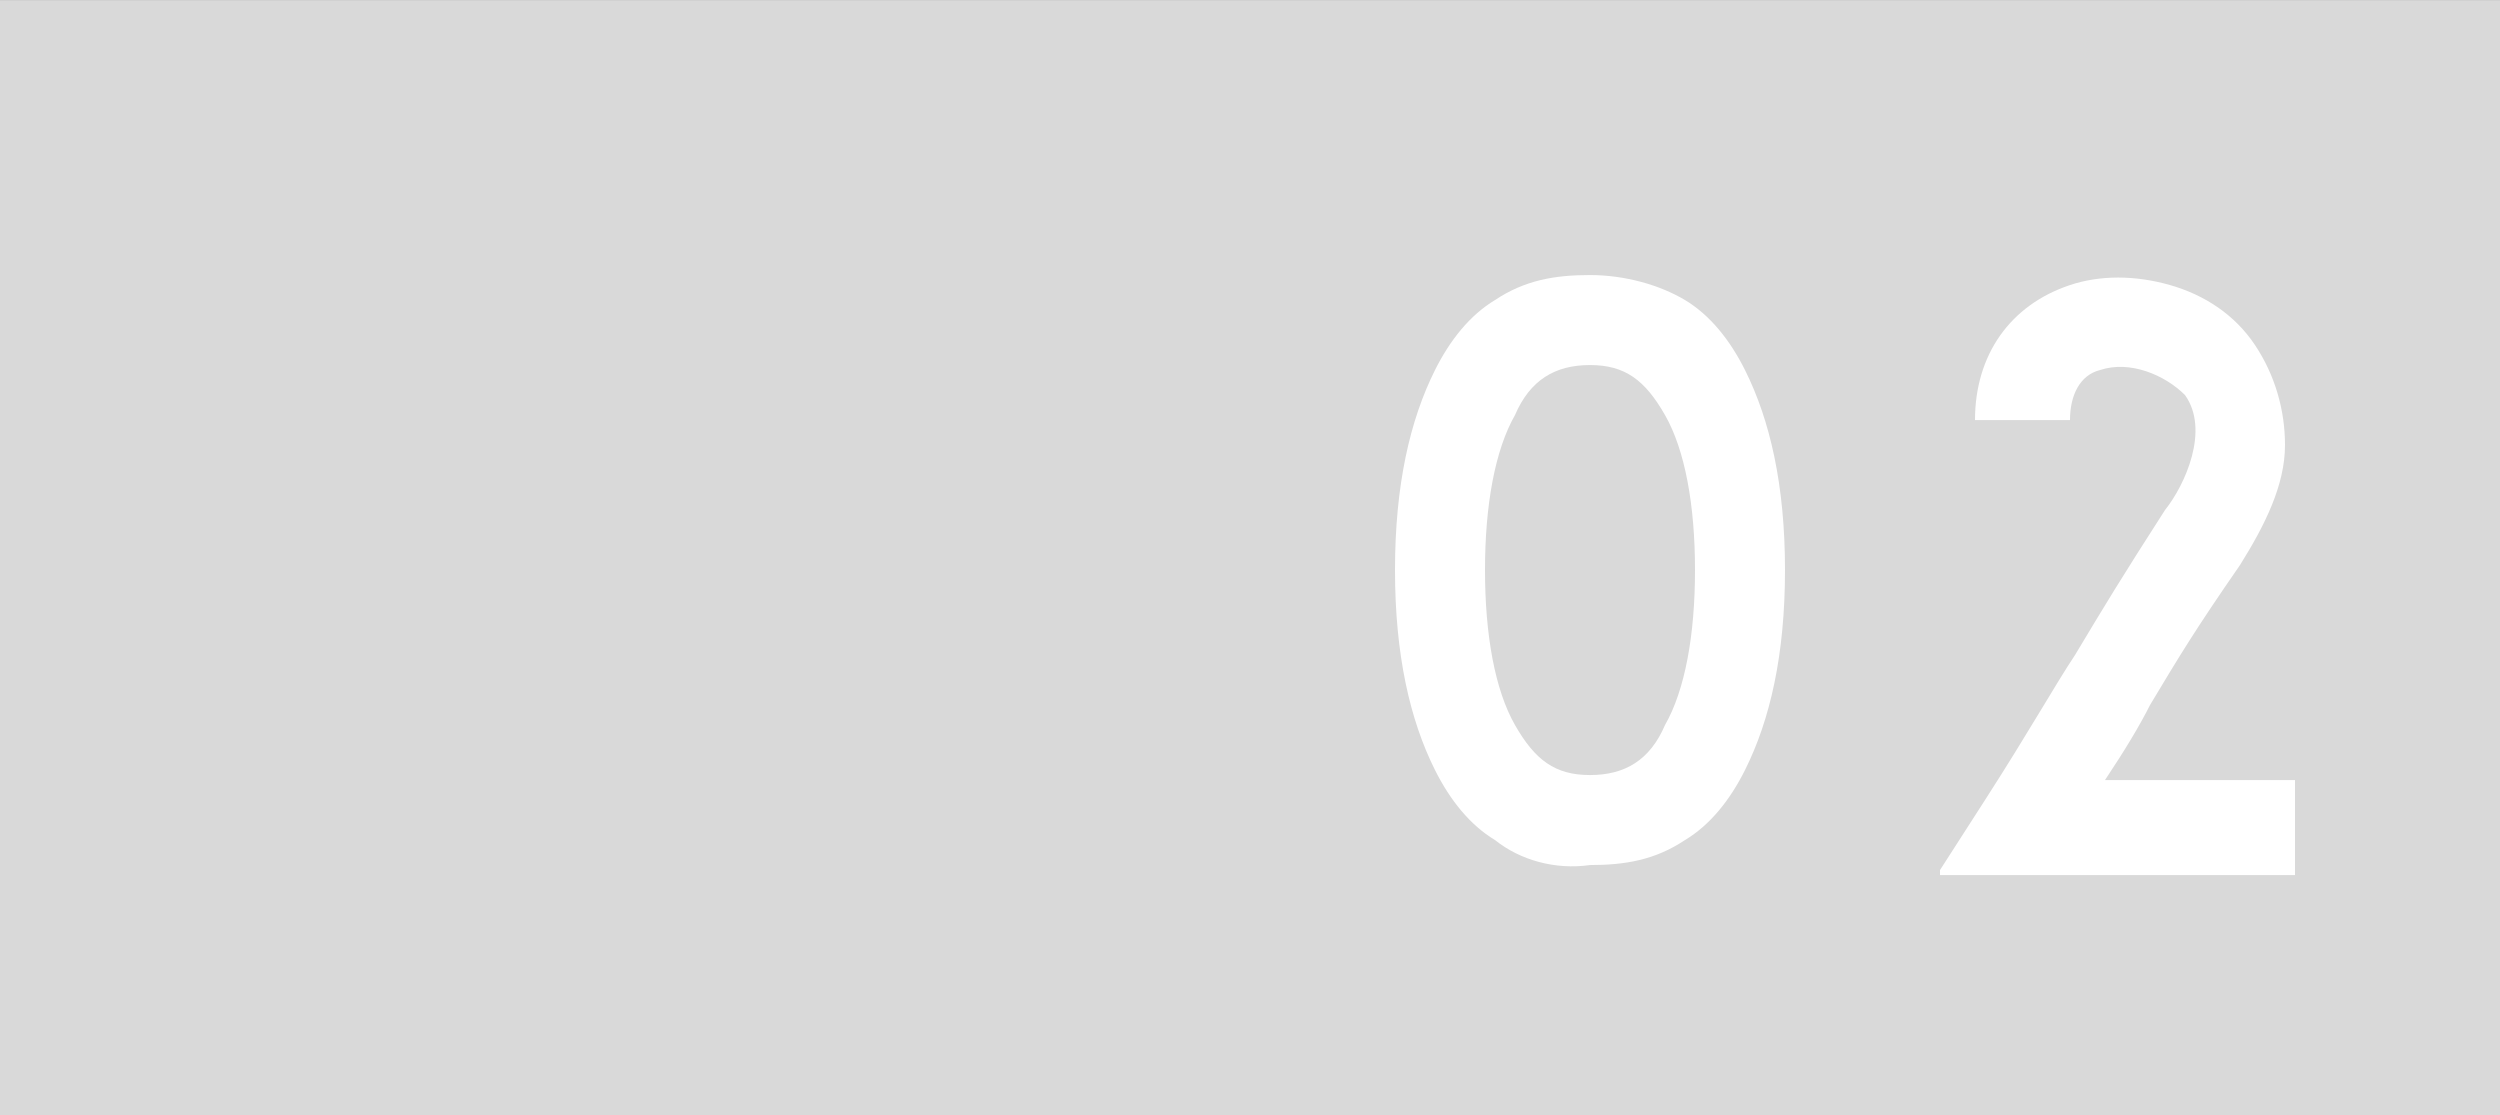
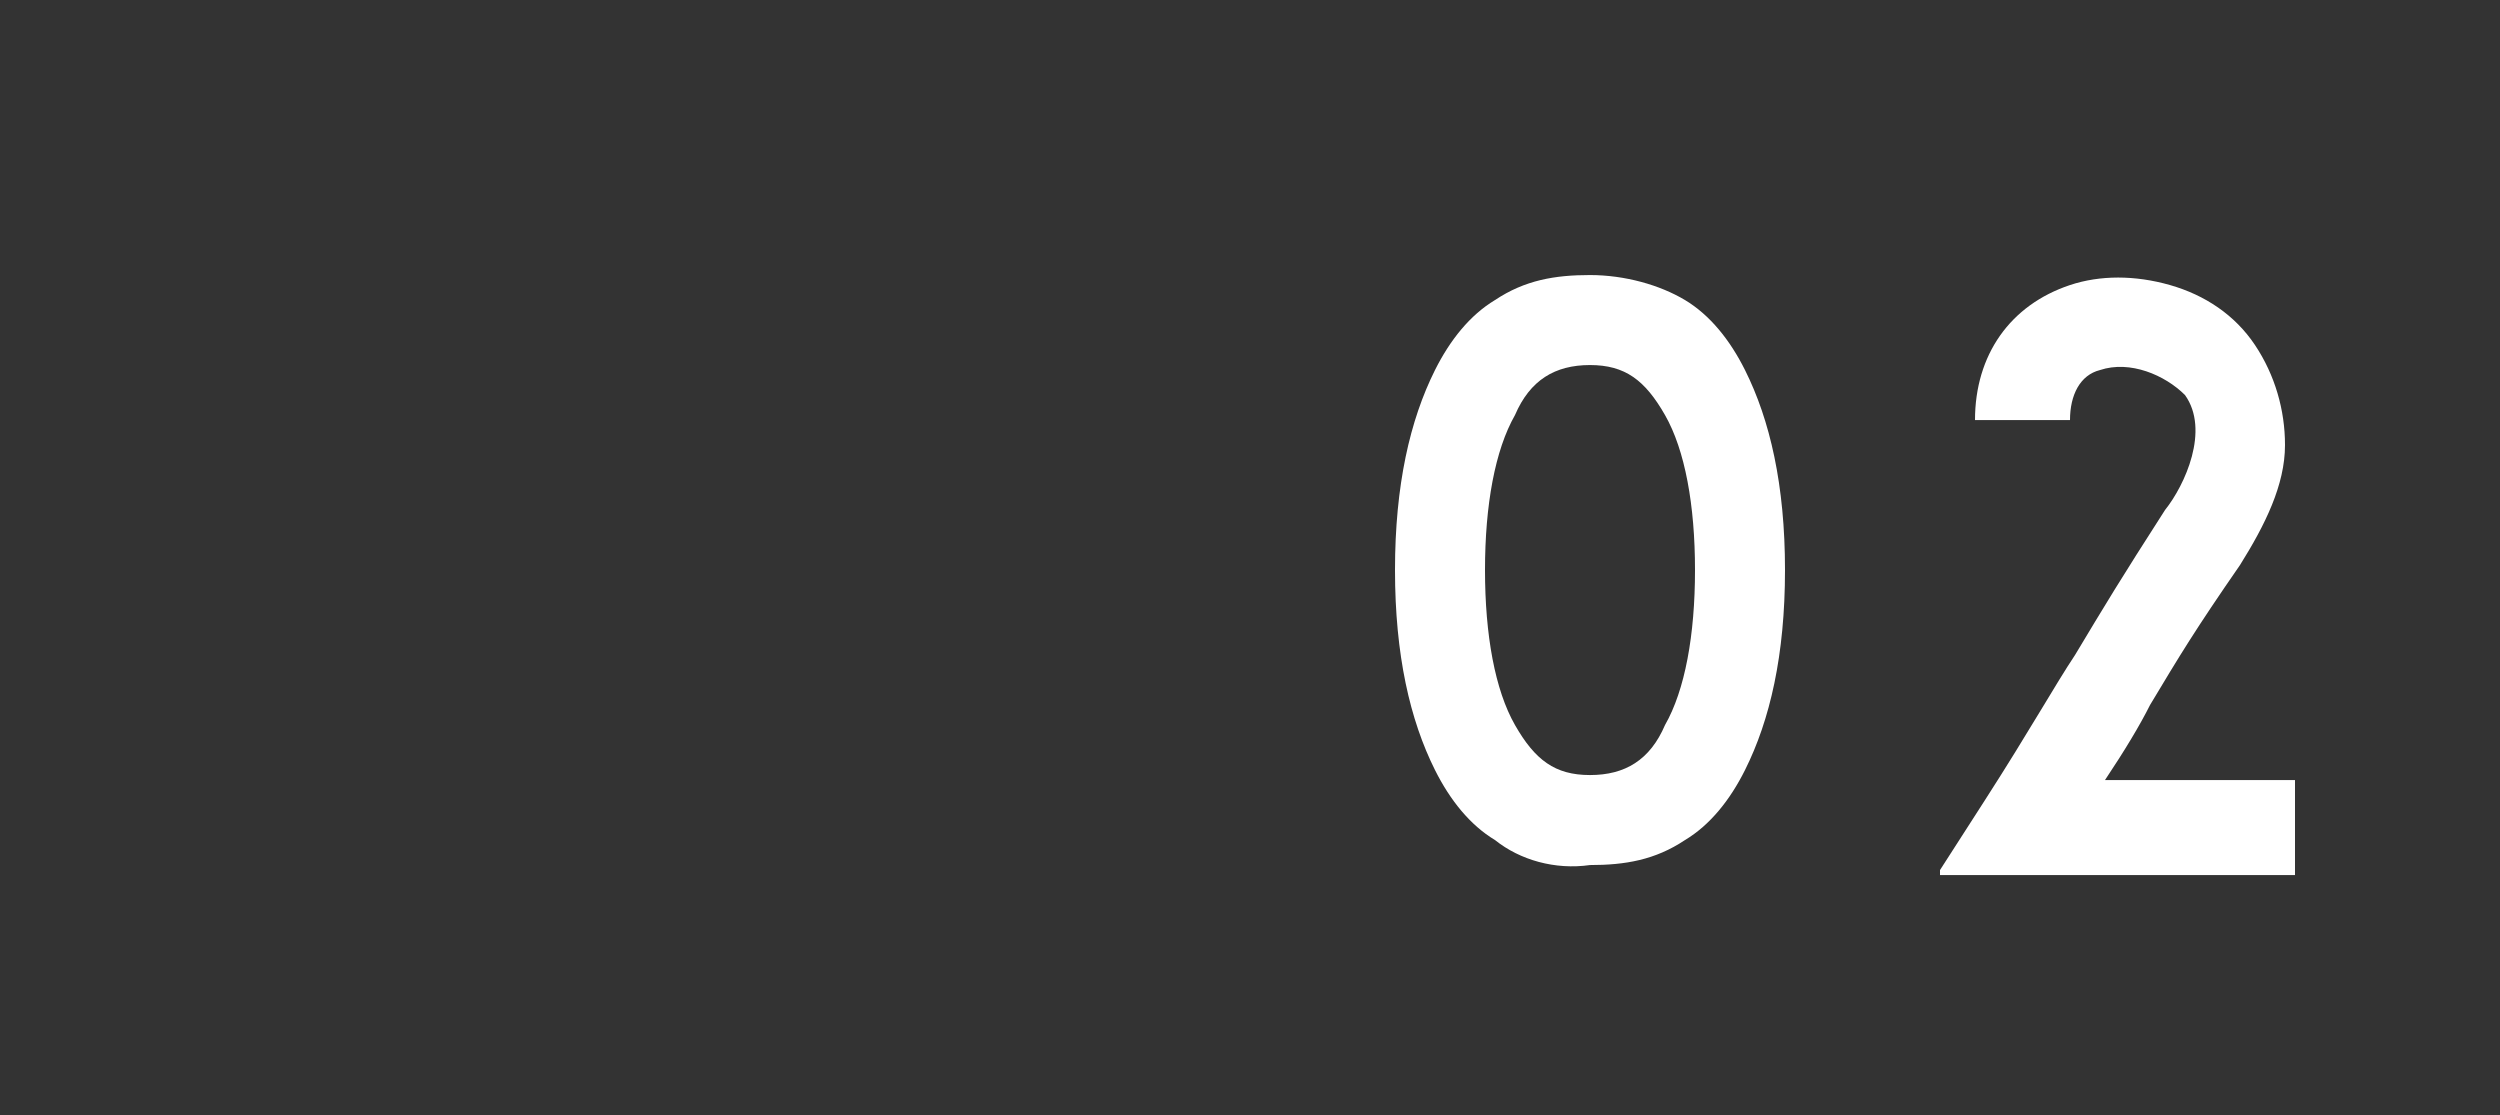
<svg xmlns="http://www.w3.org/2000/svg" version="1.1" id="レイヤー_1" x="0px" y="0px" viewBox="0 0 50 22.3" style="enable-background:new 0 0 50 22.3;" xml:space="preserve">
  <rect x="0" y="0" width="50" height="22.3" fill="#333333" stroke="none" />
  <style type="text/css">
	.st0{fill:#D9D9D9;}
	.st1{enable-background:new    ;}
	.st2{fill:#FFFFFF;}
</style>
  <g id="グループ_182" transform="translate(-548 -480.656)">
    <g id="グループ_170" transform="translate(9890 -17719.943)">
-       <rect id="長方形_8" x="-9342" y="18200.6" class="st0" width="50" height="22.3" />
      <g class="st1">
        <path class="st2" d="M-9312.1,18217.4c-0.5-0.3-0.9-0.8-1.2-1.4c-0.5-1-0.8-2.3-0.8-4s0.3-3,0.8-4c0.3-0.6,0.7-1.1,1.2-1.4     c0.6-0.4,1.2-0.5,1.9-0.5c0.7,0,1.4,0.2,1.9,0.5c0.5,0.3,0.9,0.8,1.2,1.4c0.5,1,0.8,2.3,0.8,4s-0.3,3-0.8,4     c-0.3,0.6-0.7,1.1-1.2,1.4c-0.6,0.4-1.2,0.5-1.9,0.5C-9310.9,18218-9311.6,18217.8-9312.1,18217.4z M-9311.7,18208.9     c-0.4,0.7-0.6,1.8-0.6,3.1c0,1.3,0.2,2.4,0.6,3.1c0.4,0.7,0.8,1,1.5,1c0.7,0,1.2-0.3,1.5-1c0.4-0.7,0.6-1.8,0.6-3.1     c0-1.3-0.2-2.4-0.6-3.1c-0.4-0.7-0.8-1-1.5-1C-9310.9,18207.9-9311.4,18208.2-9311.7,18208.9z" />
        <path class="st2" d="M-9303.2,18218l0.9-1.4c0.9-1.4,1.4-2.3,1.8-2.9c0.6-1,0.9-1.5,1.8-2.9c0.4-0.5,0.9-1.6,0.4-2.3     c-0.4-0.4-1.1-0.7-1.7-0.5c-0.4,0.1-0.6,0.5-0.6,1h-1.9c0-1.3,0.7-2.3,1.9-2.7c0.6-0.2,1.3-0.2,2,0c0.7,0.2,1.3,0.6,1.7,1.2     c0.4,0.6,0.6,1.3,0.6,2c0,0.8-0.4,1.6-0.9,2.4c-0.9,1.3-1.2,1.8-1.8,2.8c-0.2,0.4-0.5,0.9-0.9,1.5h3.8v1.9H-9303.2z" />
      </g>
    </g>
  </g>
</svg>